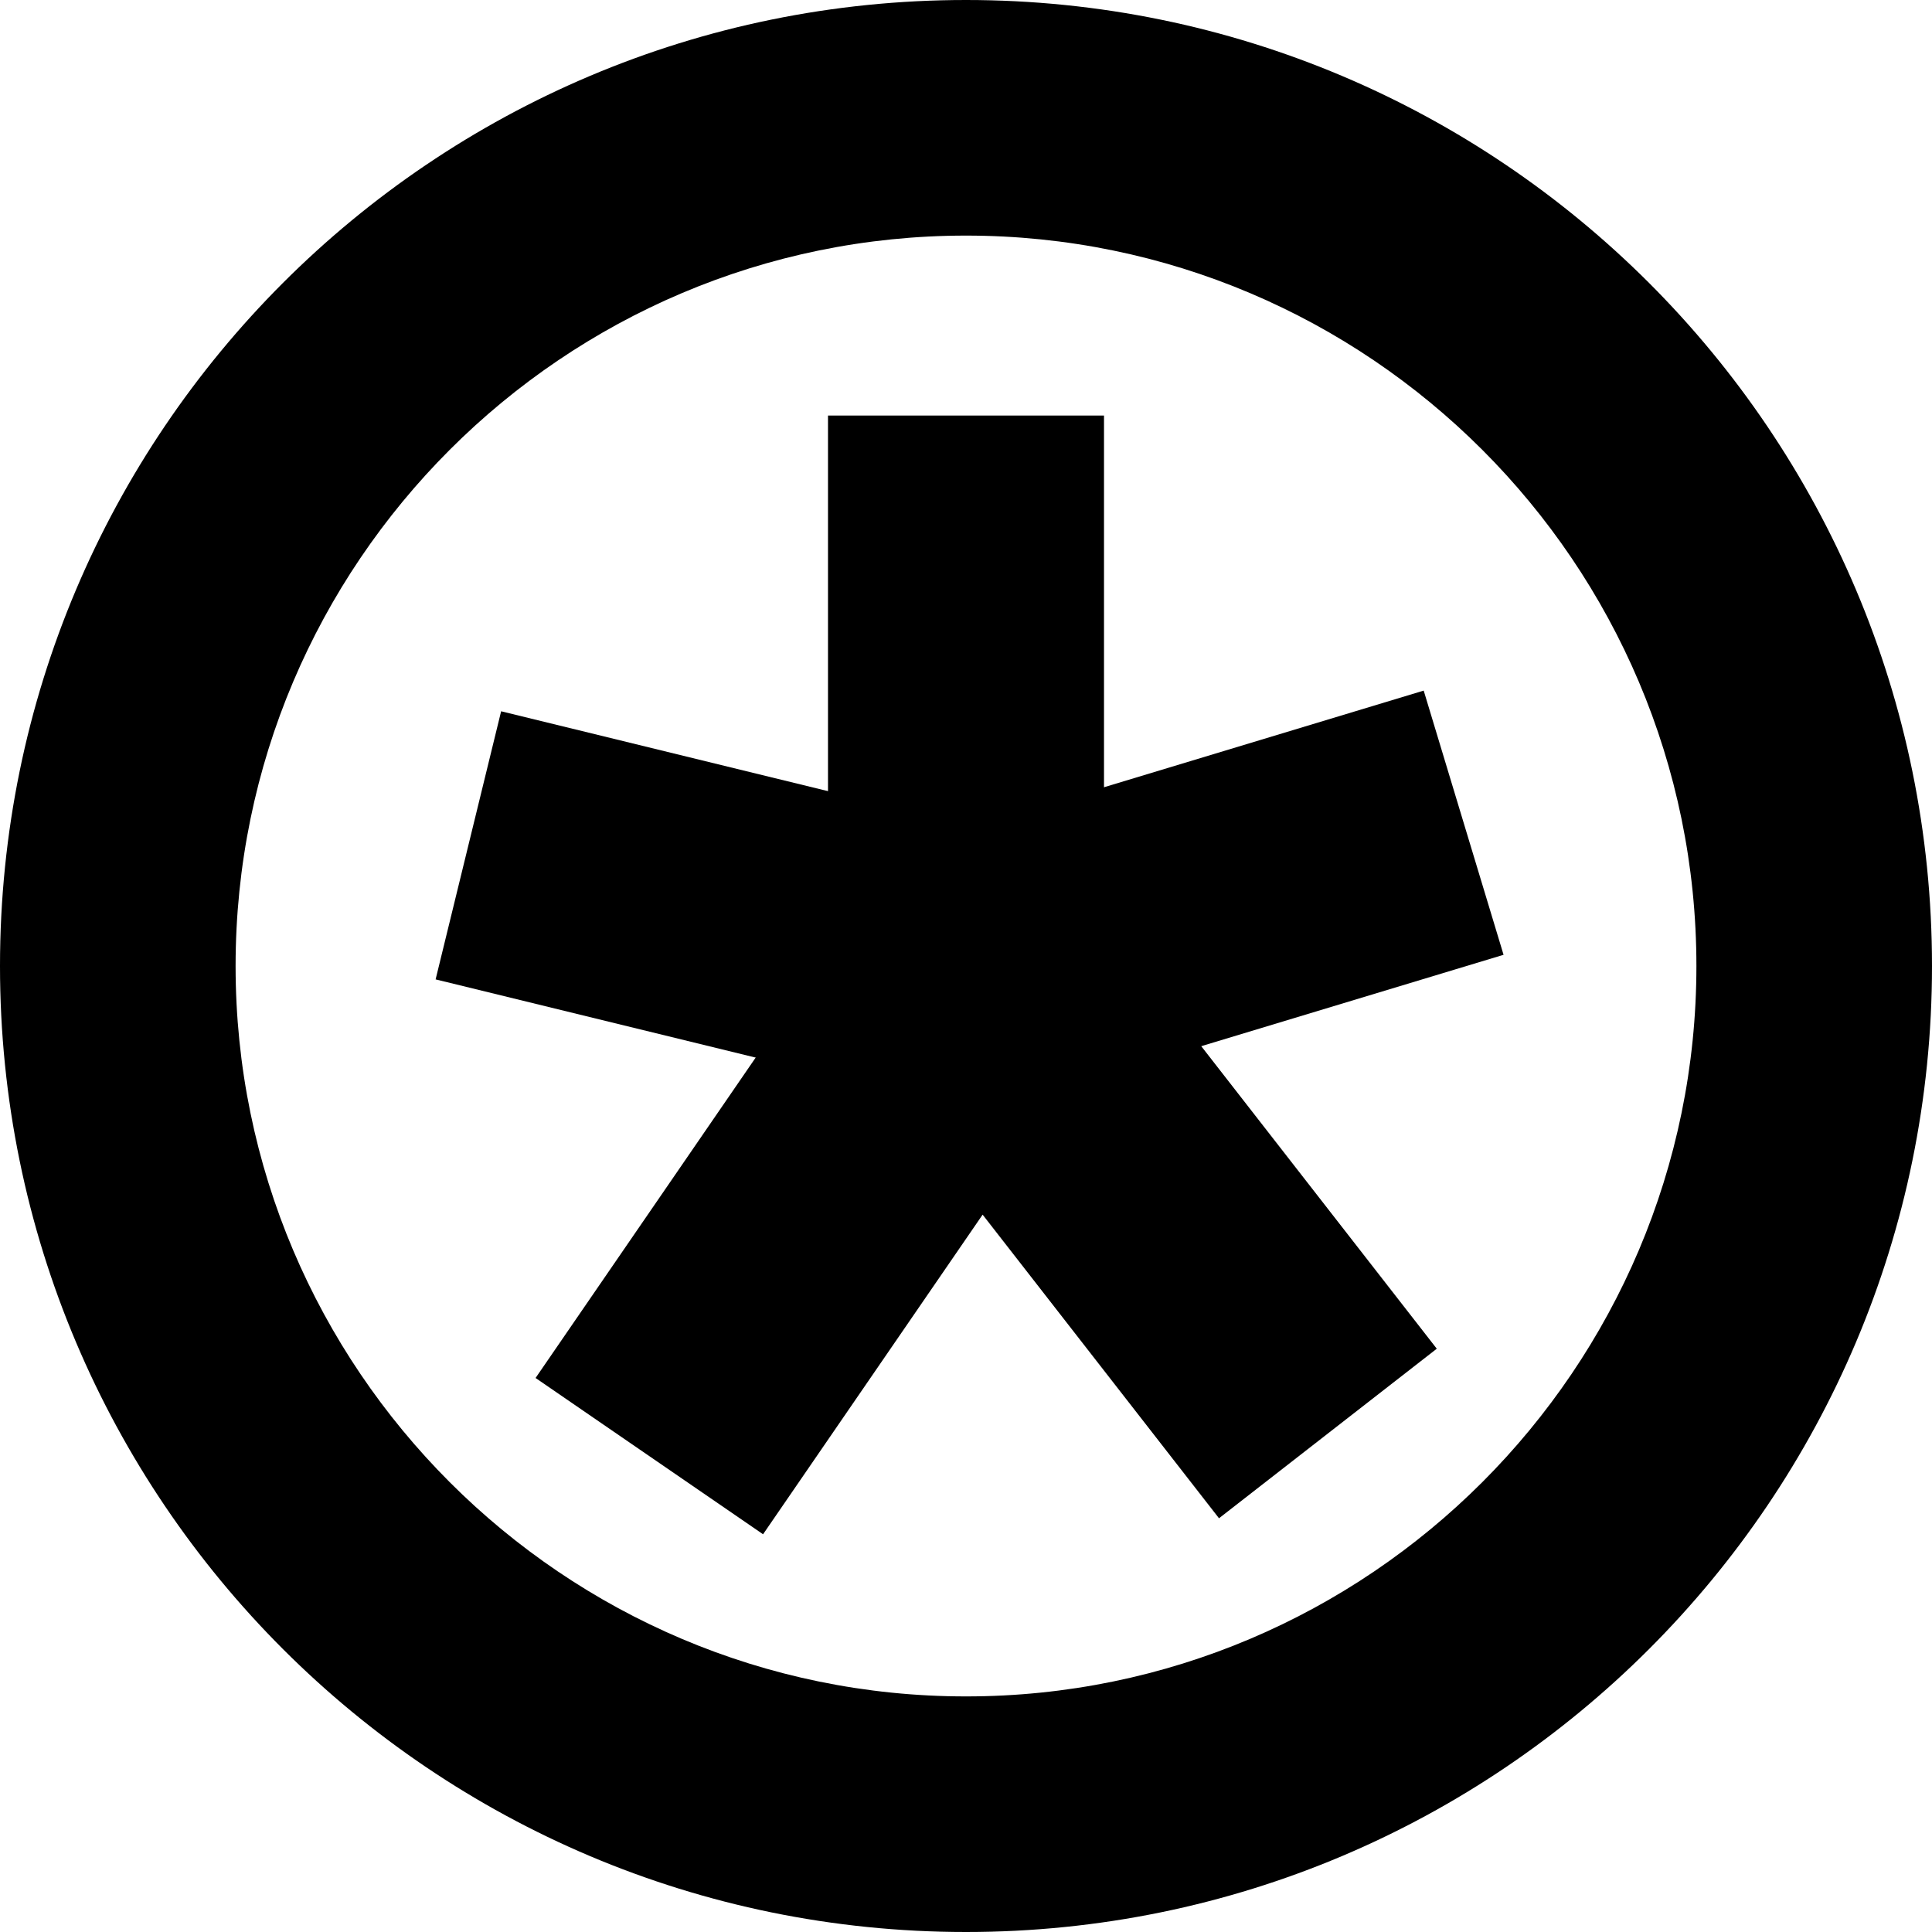
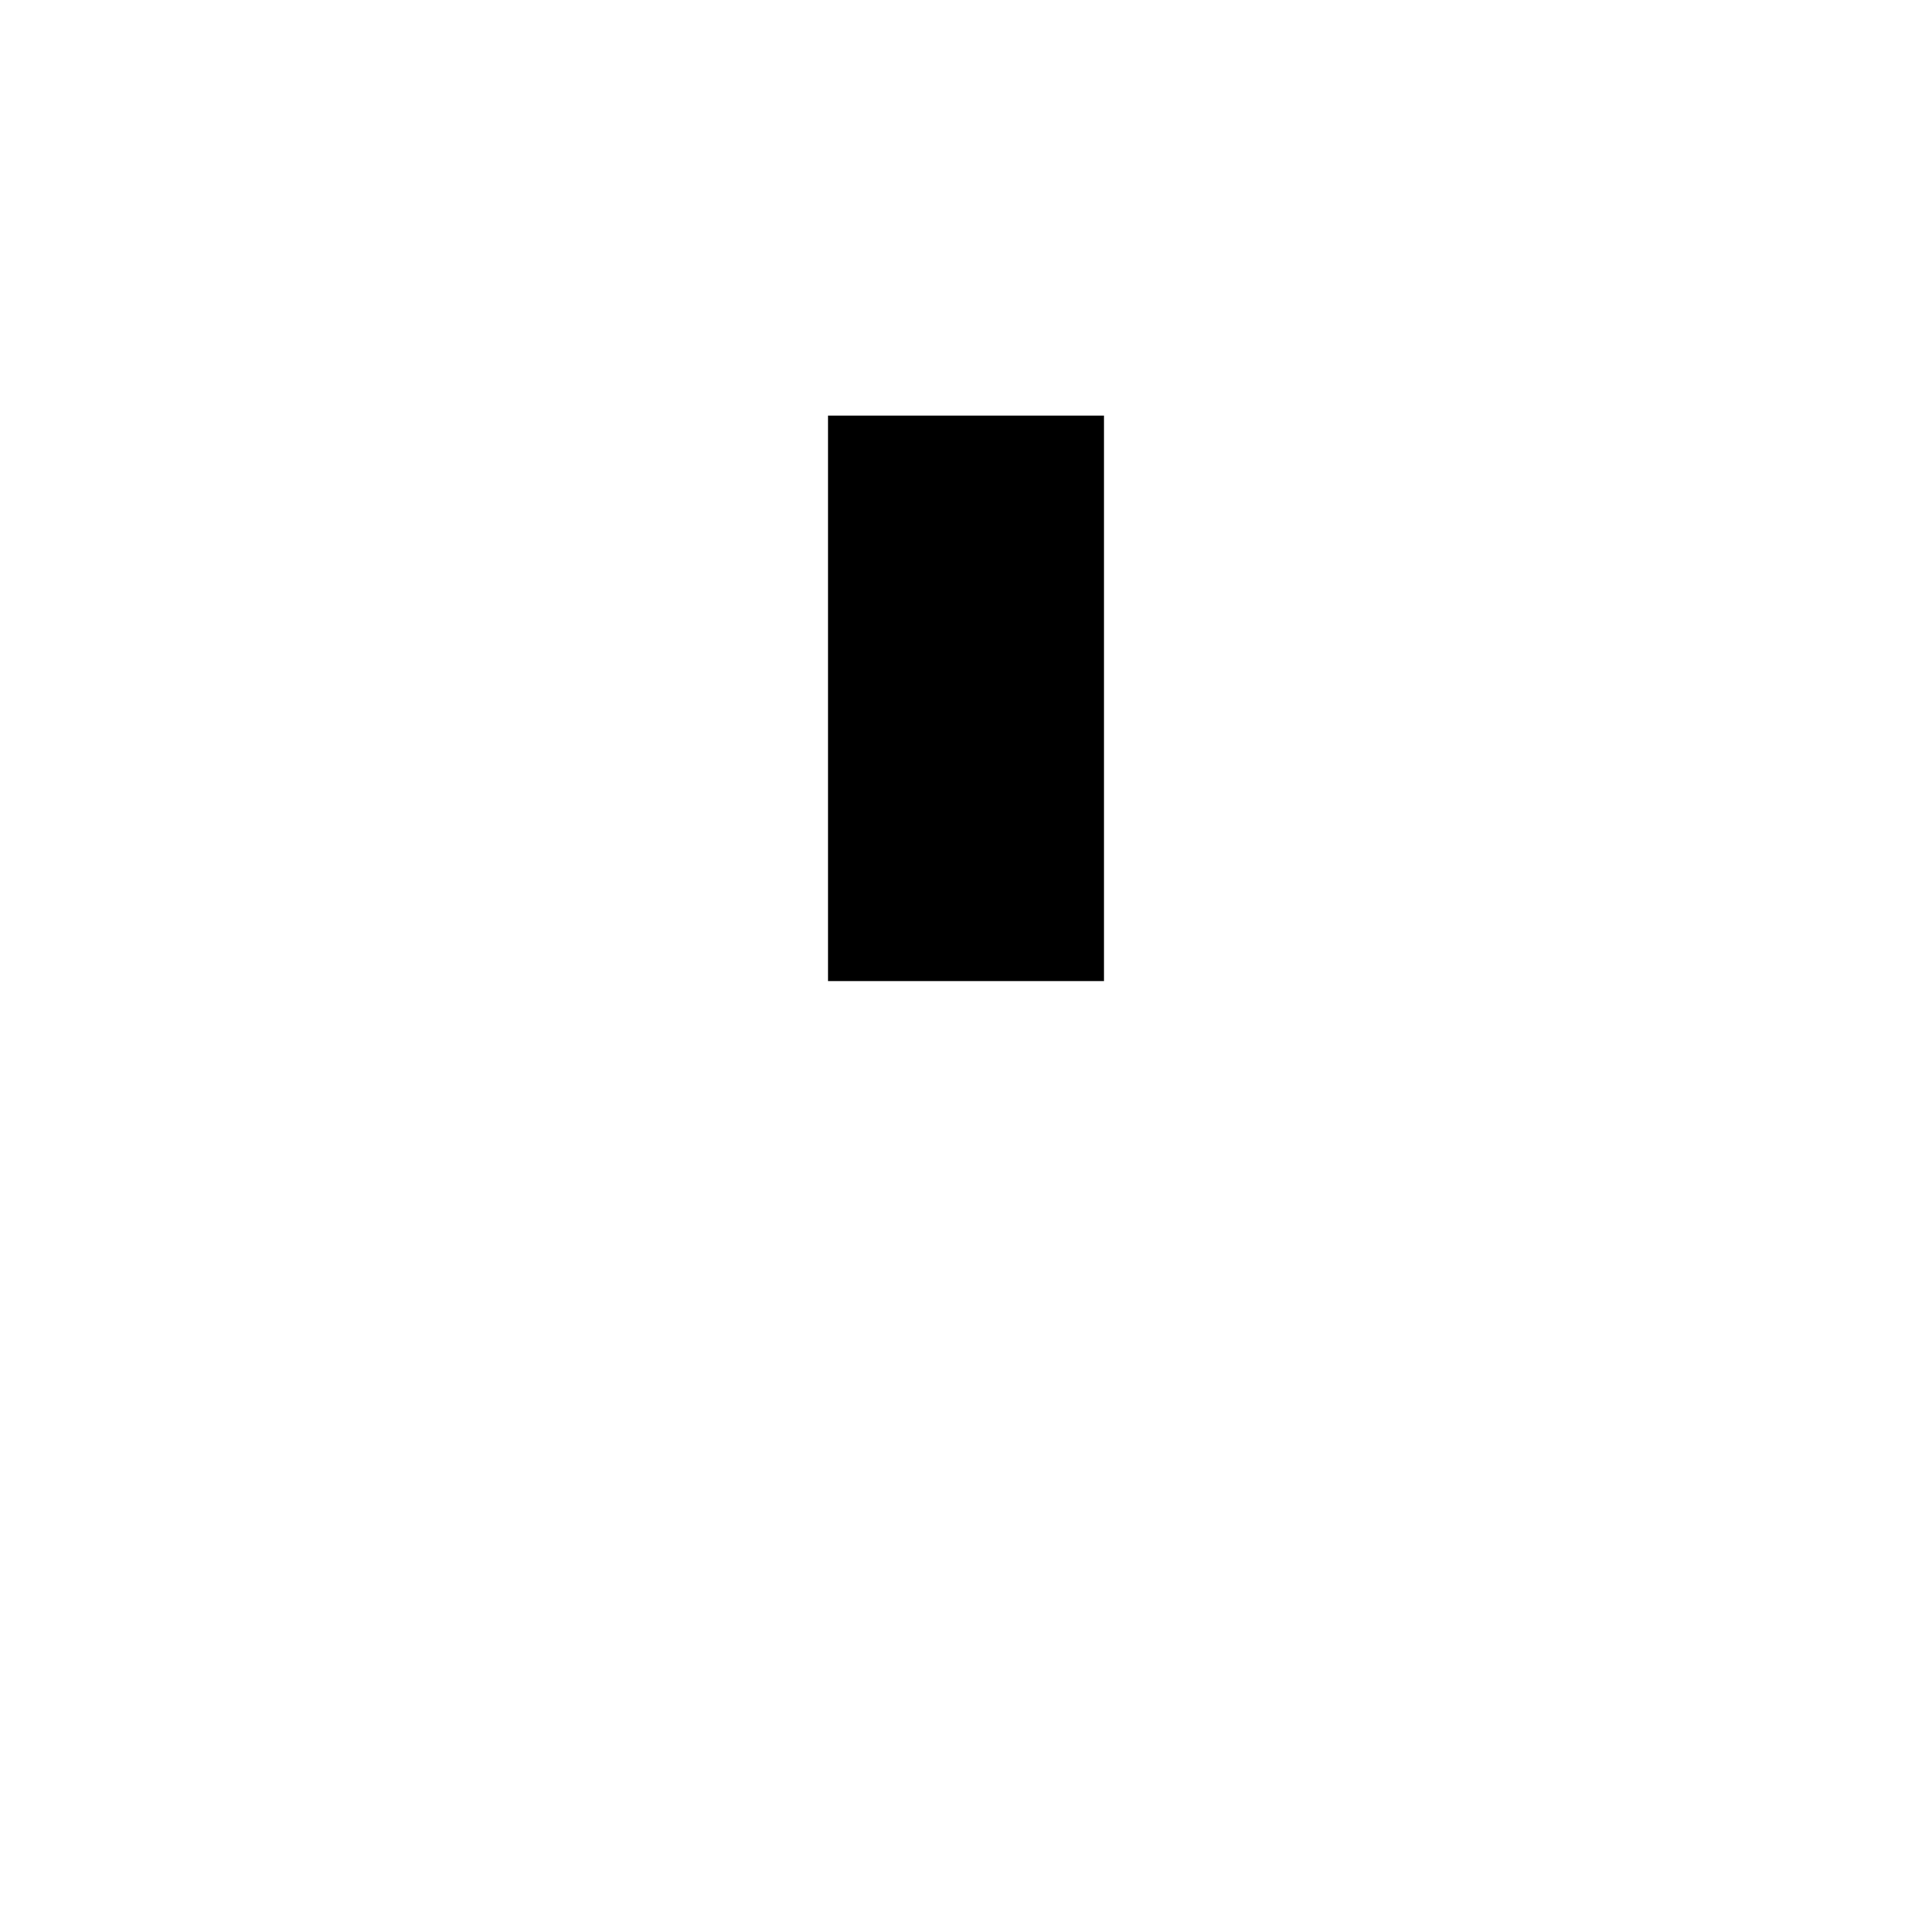
<svg xmlns="http://www.w3.org/2000/svg" width="35px" height="35px" viewBox="0 0 35 35" version="1.1">
  <desc>Created with Lunacy</desc>
  <g id="hq:icon">
    <g id="Group-9">
-       <path d="M0 8.606L5.912 0L12.293 8.196" transform="translate(11.763 17.773)" id="Stroke-1" fill="none" stroke="#000000" stroke-width="5" />
      <g id="Group-8">
-         <path d="M18.03 0L9.22 2.663L0 0.41" transform="translate(8.485 14.904)" id="Stroke-2" fill="none" stroke="#000000" stroke-width="5" />
        <path d="M0.427 10.245L0.427 0" transform="translate(17.073 7.528)" id="Stroke-4" fill="none" stroke="#000000" stroke-width="5" />
-         <path d="M0 17.5C0 7.835 7.835 0 17.5 0C27.165 0 35 7.835 35 17.5C35 27.165 27.165 35 17.5 35C7.835 35 0 27.165 0 17.5ZM30.732 17.5C30.732 10.204 24.796 4.268 17.5 4.268C10.204 4.268 4.268 10.204 4.268 17.5C4.268 24.796 10.204 30.732 17.5 30.732C24.796 30.732 30.732 24.796 30.732 17.5Z" id="Fill-6" fill="#000000" fill-rule="evenodd" stroke="none" />
      </g>
    </g>
  </g>
</svg>